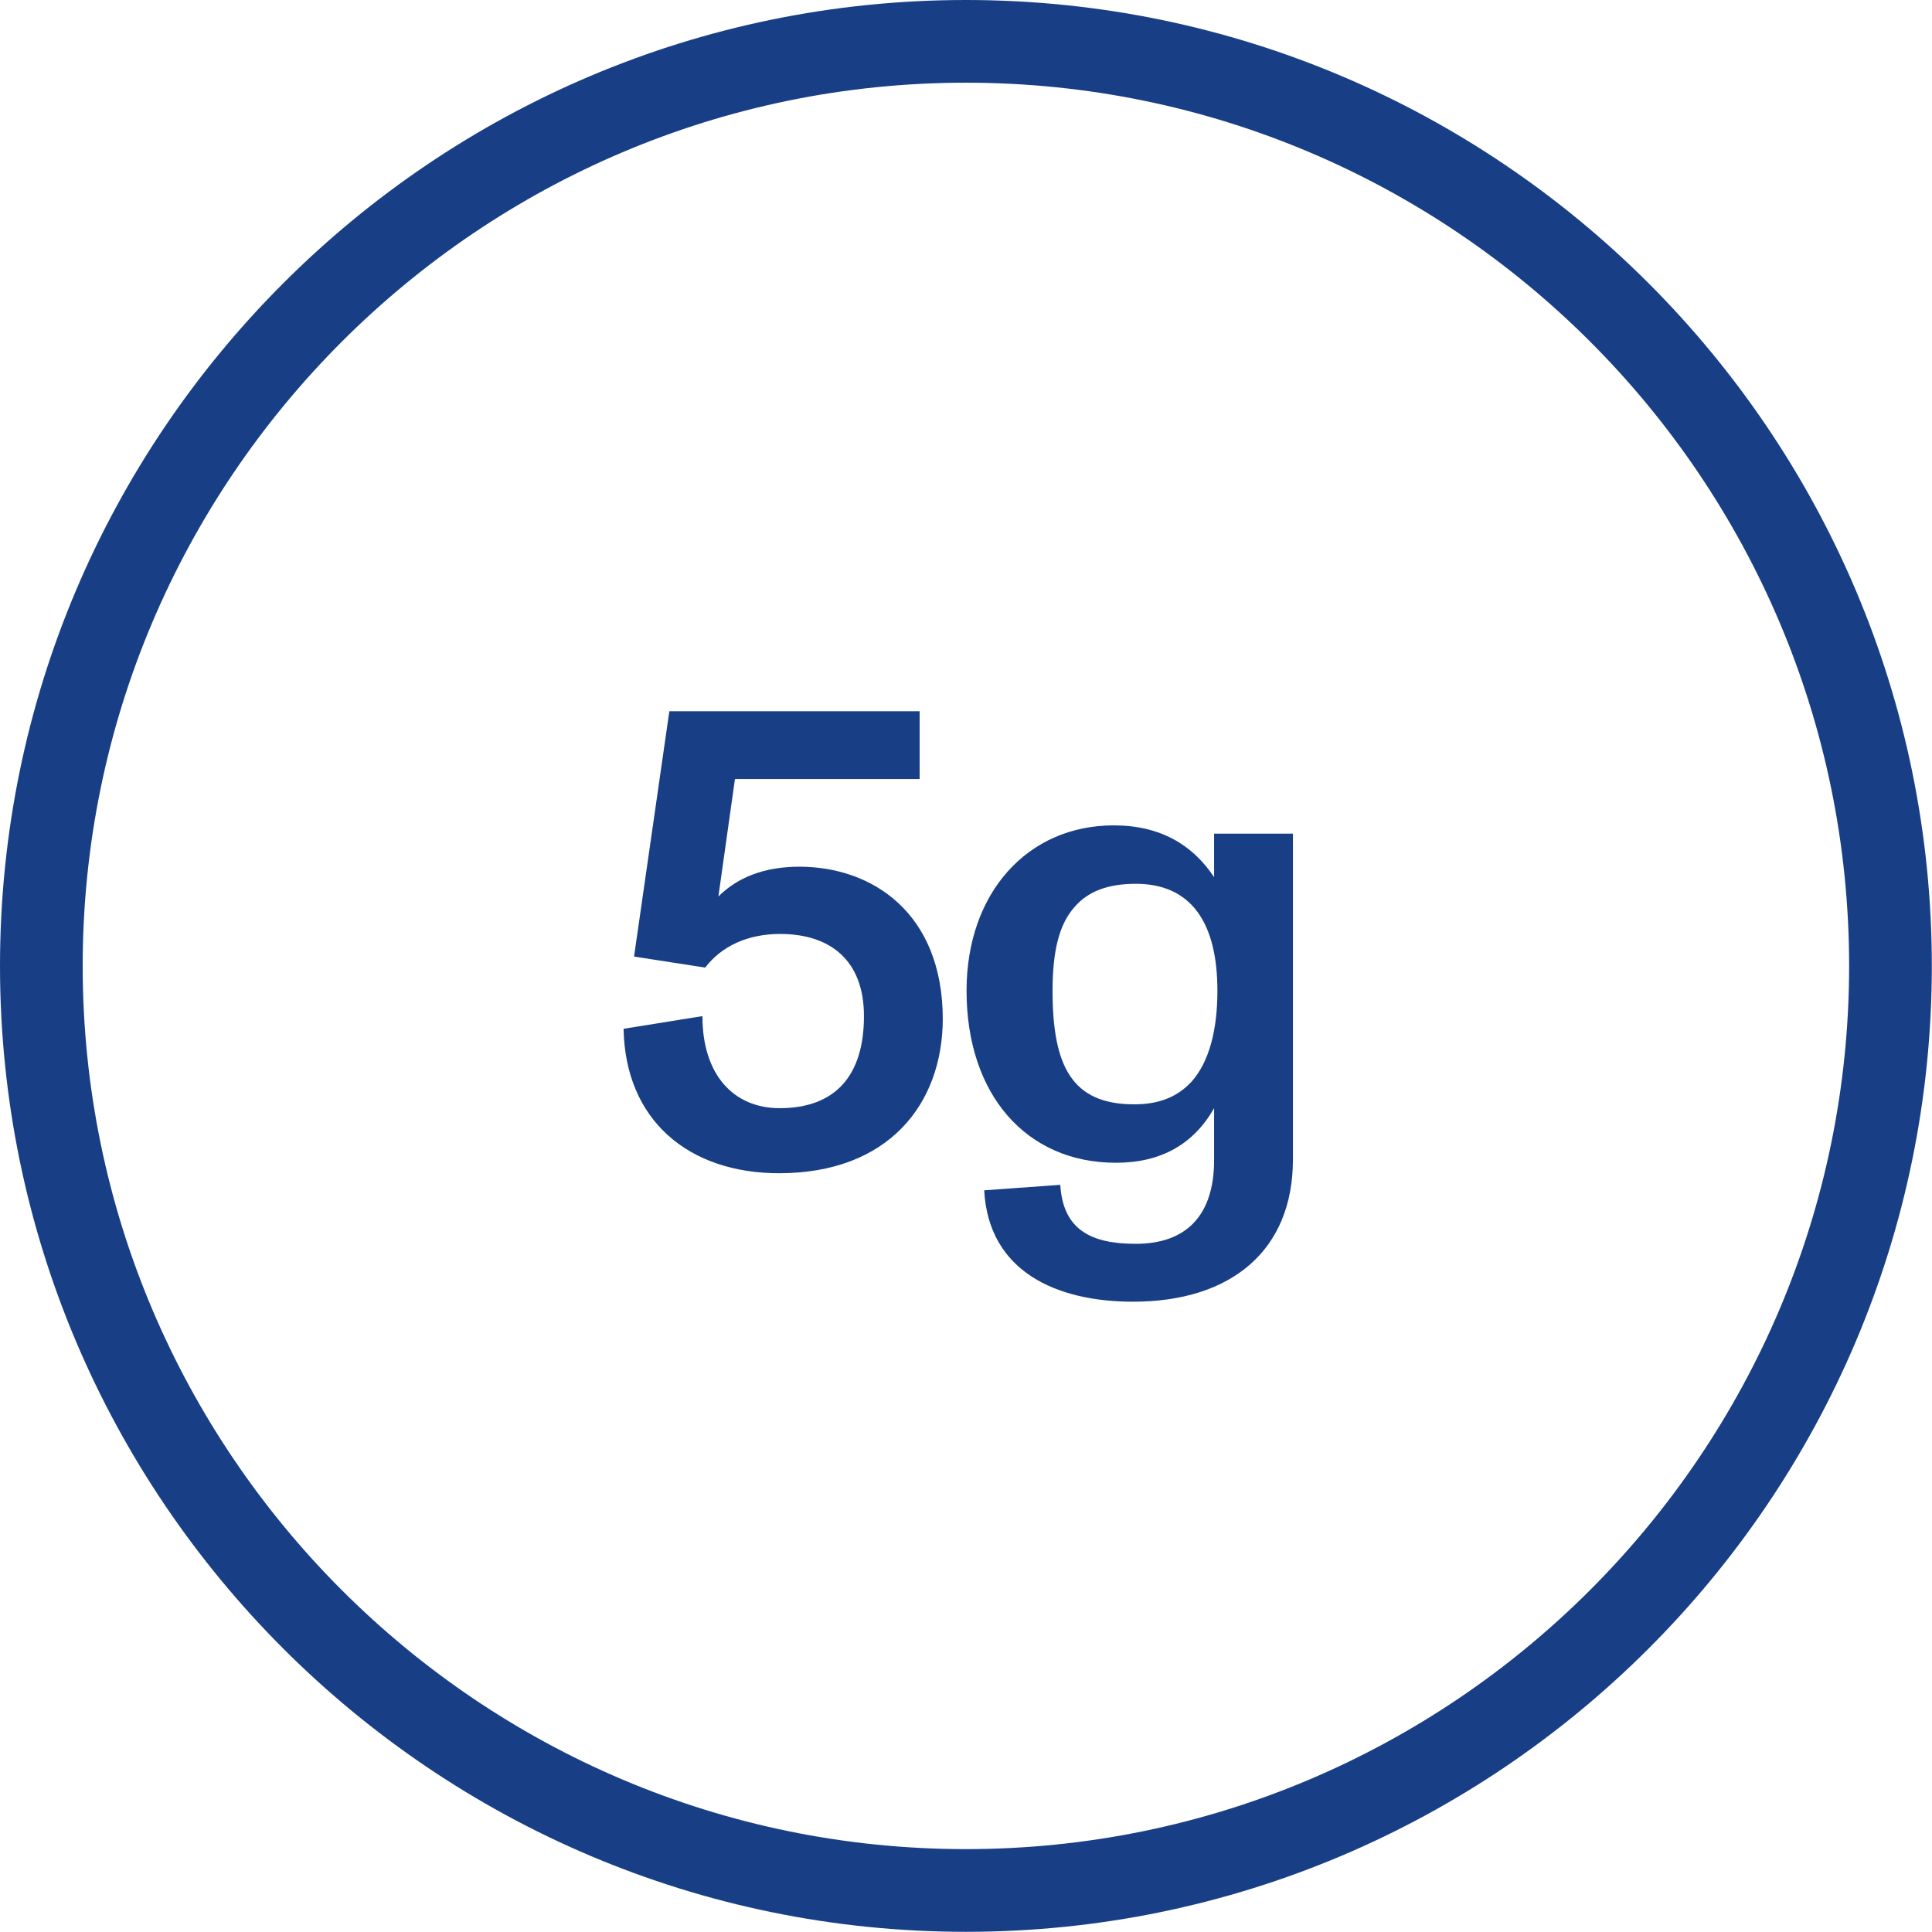
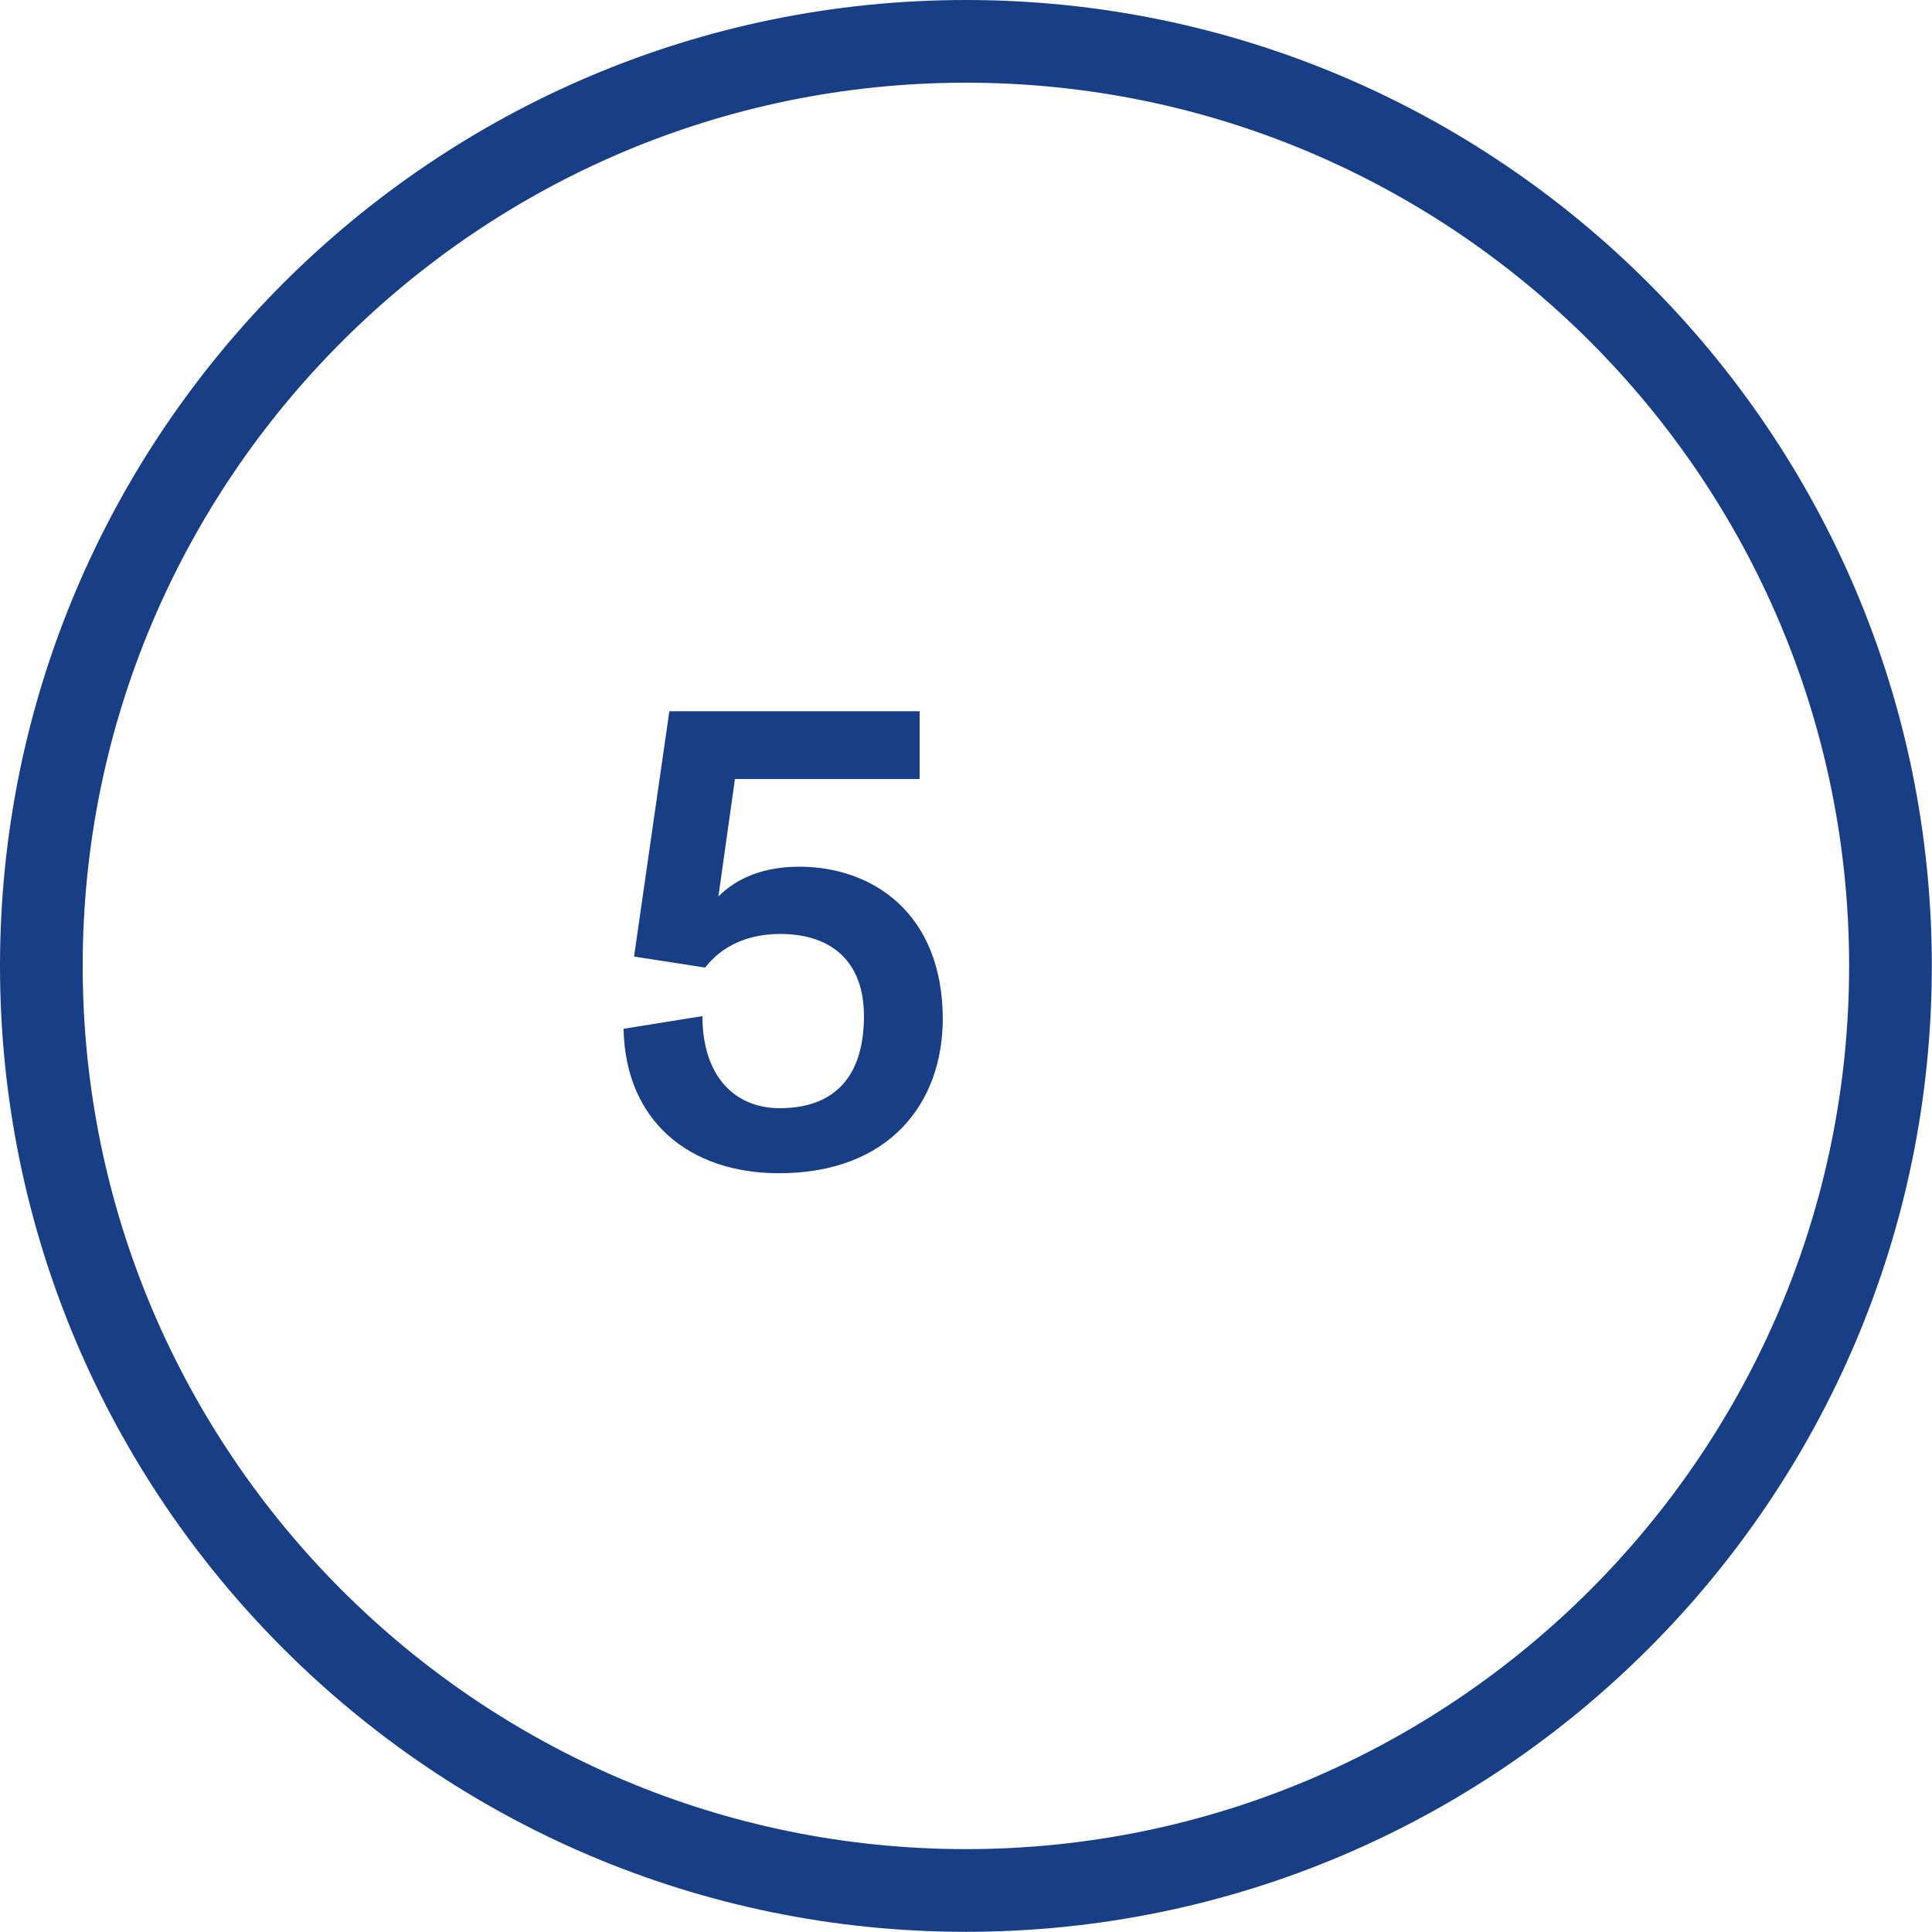
<svg xmlns="http://www.w3.org/2000/svg" width="1318" height="1318" viewBox="0 0 1318 1318" fill="none">
  <path d="M658.94 1317.88C295.62 1317.88 0 1022.26 0 658.94C0 295.62 295.62 0 658.94 0C1022.26 0 1317.88 295.62 1317.88 658.94C1317.88 1022.26 1022.26 1317.88 658.94 1317.88ZM658.94 56.416C326.837 56.416 56.416 326.837 56.416 658.94C56.416 991.043 326.837 1261.46 658.94 1261.46C991.043 1261.46 1261.46 991.043 1261.46 658.94C1261.46 326.837 991.419 56.416 658.94 56.416Z" fill="#183F86" />
  <path d="M643.168 694.687C643.168 753.36 605.934 800.373 531.465 800.373C469.783 800.373 426.531 764.267 425.402 701.833L479.186 693.183C479.186 733.426 500.624 755.993 531.841 755.993C570.204 755.993 589.385 733.426 589.385 693.183C589.385 655.196 566.443 637.143 532.217 637.143C510.026 637.143 492.349 645.417 481.066 660.085L432.548 652.563L456.619 485.195H627.372V531.457H501.376L490.093 611.567C503.257 598.404 521.686 591.258 545.381 591.258C594.651 591.258 643.168 622.474 643.168 695.439V694.687Z" fill="#183F86" />
-   <path d="M828.625 568.7H882.032V790.98C882.032 853.037 839.908 888.015 772.961 888.015C721.059 888.015 674.421 867.705 671.412 812.042L723.315 808.281C725.196 838.745 744.001 848.524 774.842 848.524C809.82 848.524 828.249 828.59 828.249 791.356V756.002C814.333 780.449 792.143 793.236 761.302 793.236C699.997 793.236 659.377 746.599 659.377 675.891C659.377 608.944 701.125 563.059 759.798 563.059C791.391 563.059 813.581 576.222 828.249 598.413V568.7H828.625ZM830.506 675.891C830.506 629.253 812.453 602.926 774.842 602.926C755.66 602.926 742.121 608.191 733.094 618.722C722.187 630.758 718.05 649.939 718.05 675.891C718.05 727.794 731.59 753.369 773.714 753.369C791.014 753.369 803.426 748.103 812.829 737.948C825.24 724.033 830.506 701.842 830.506 675.891Z" fill="#183F86" />
</svg>